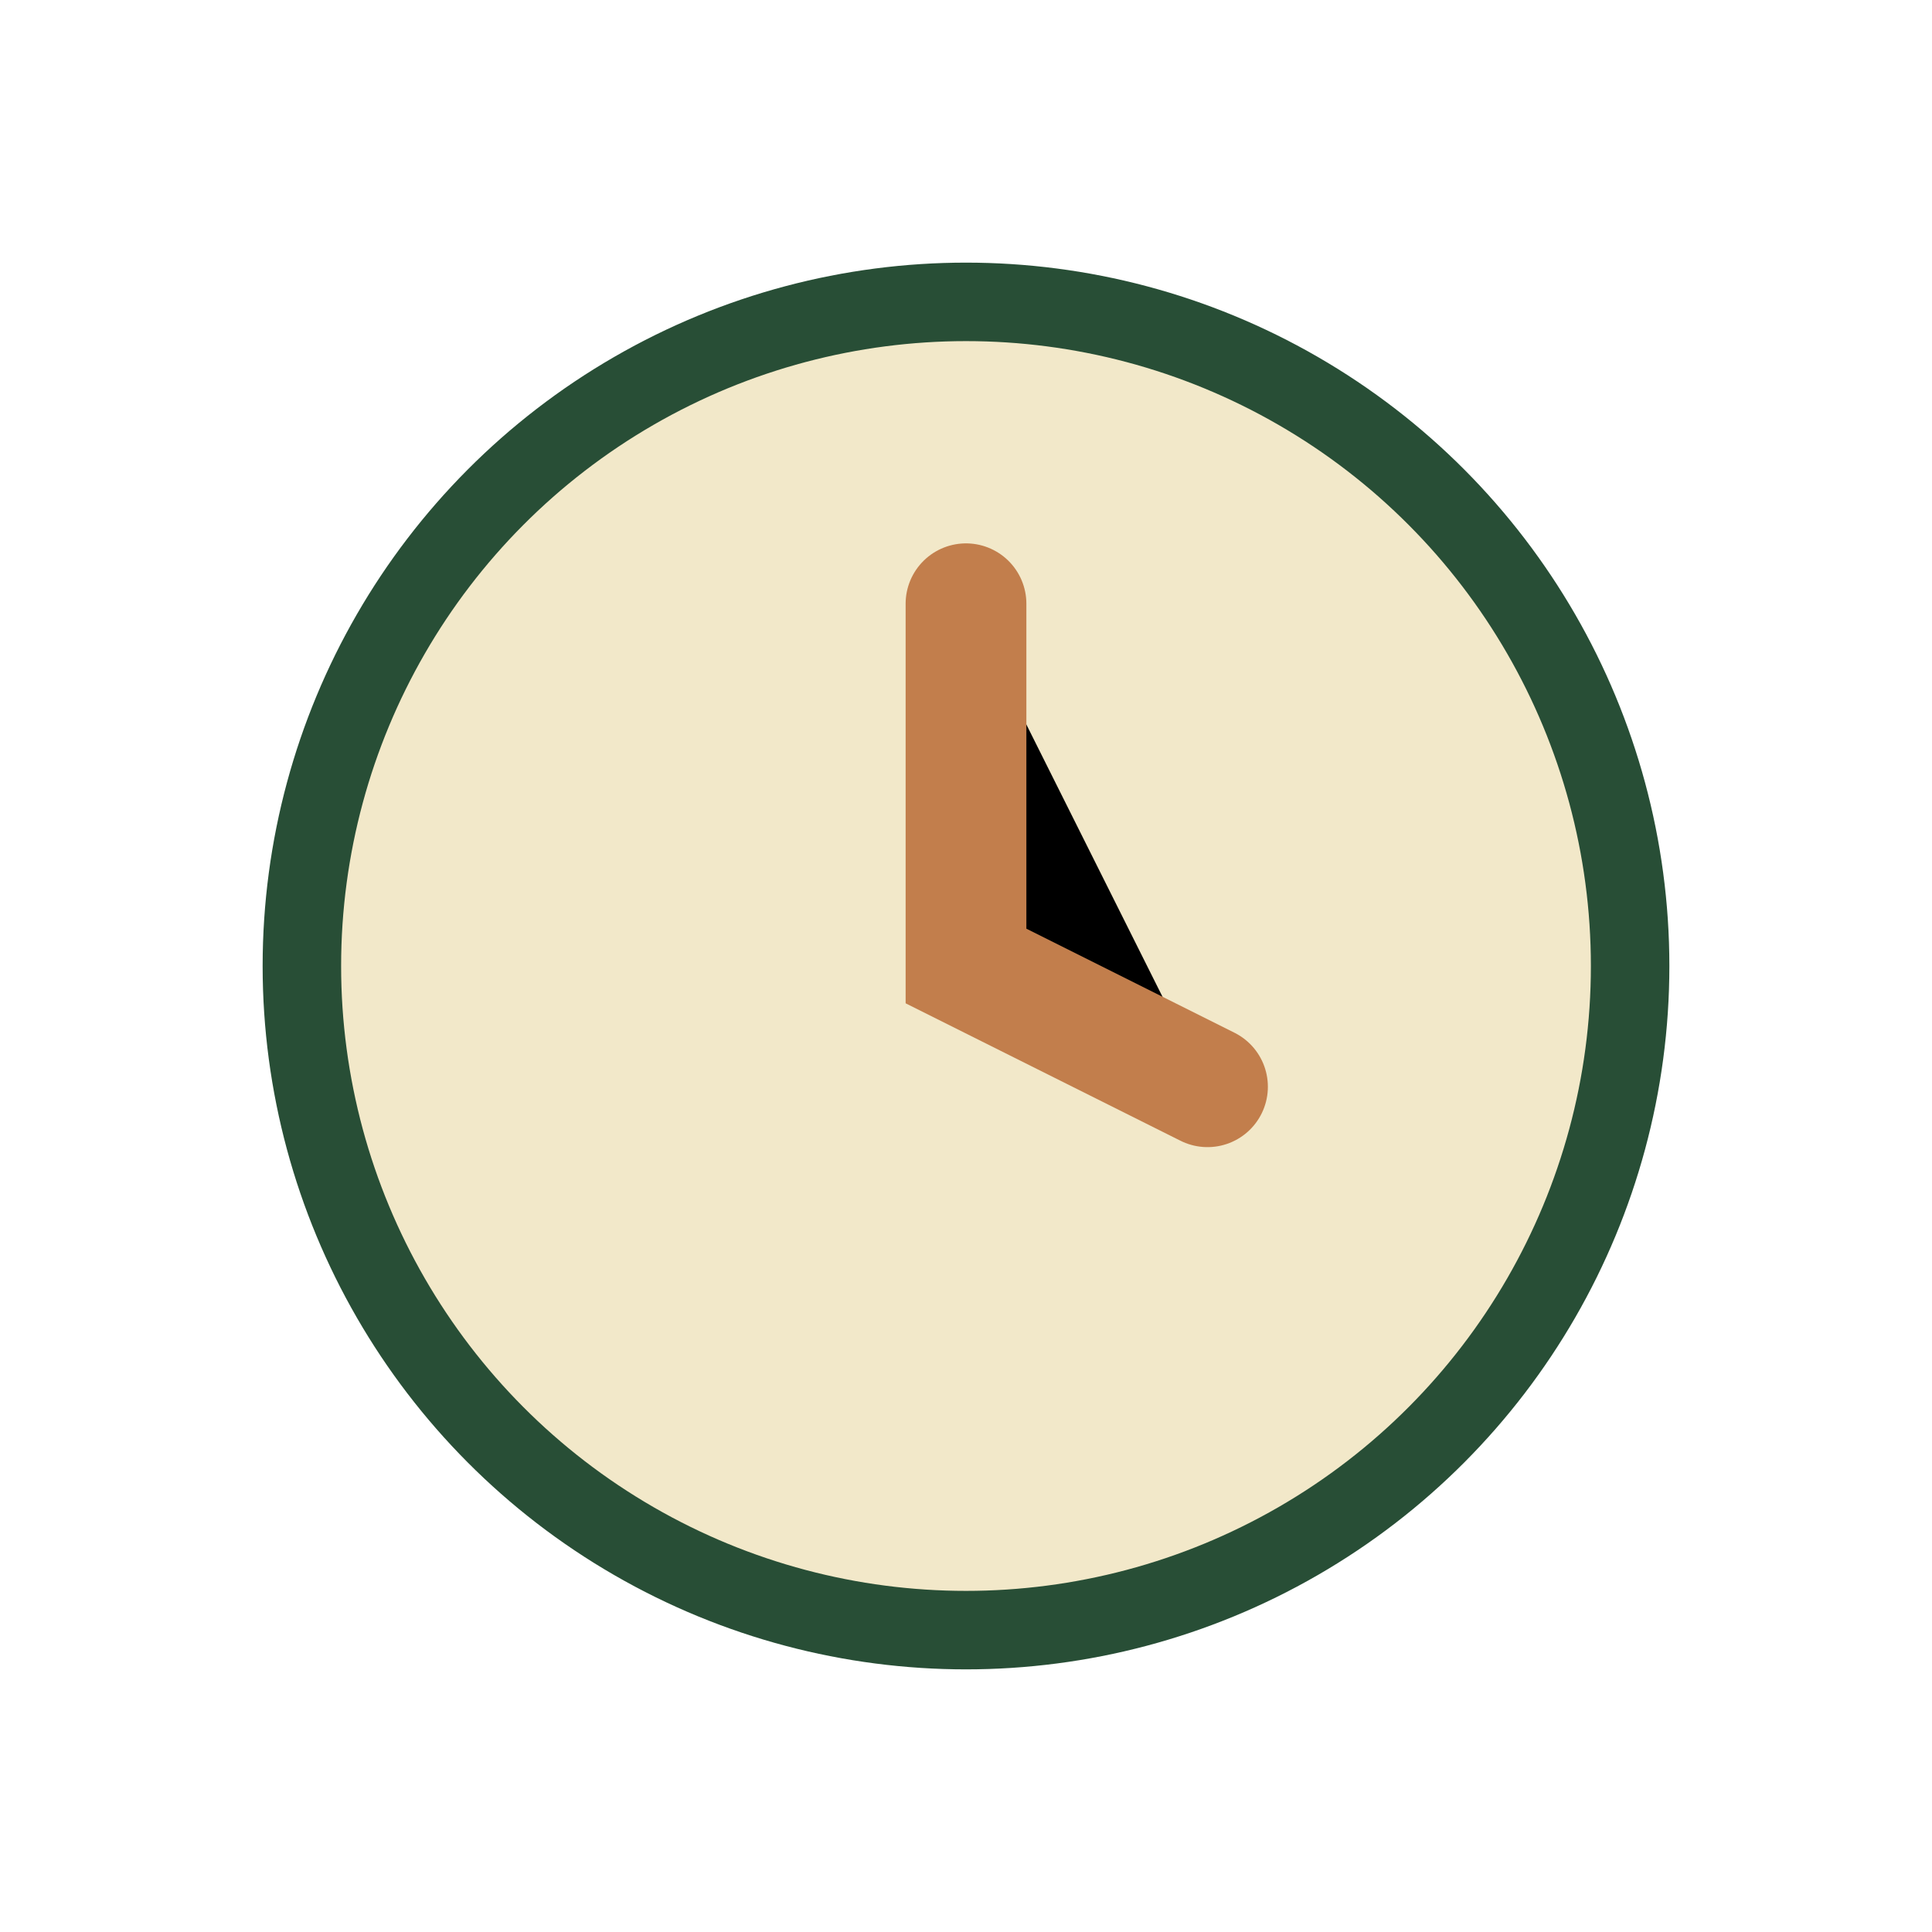
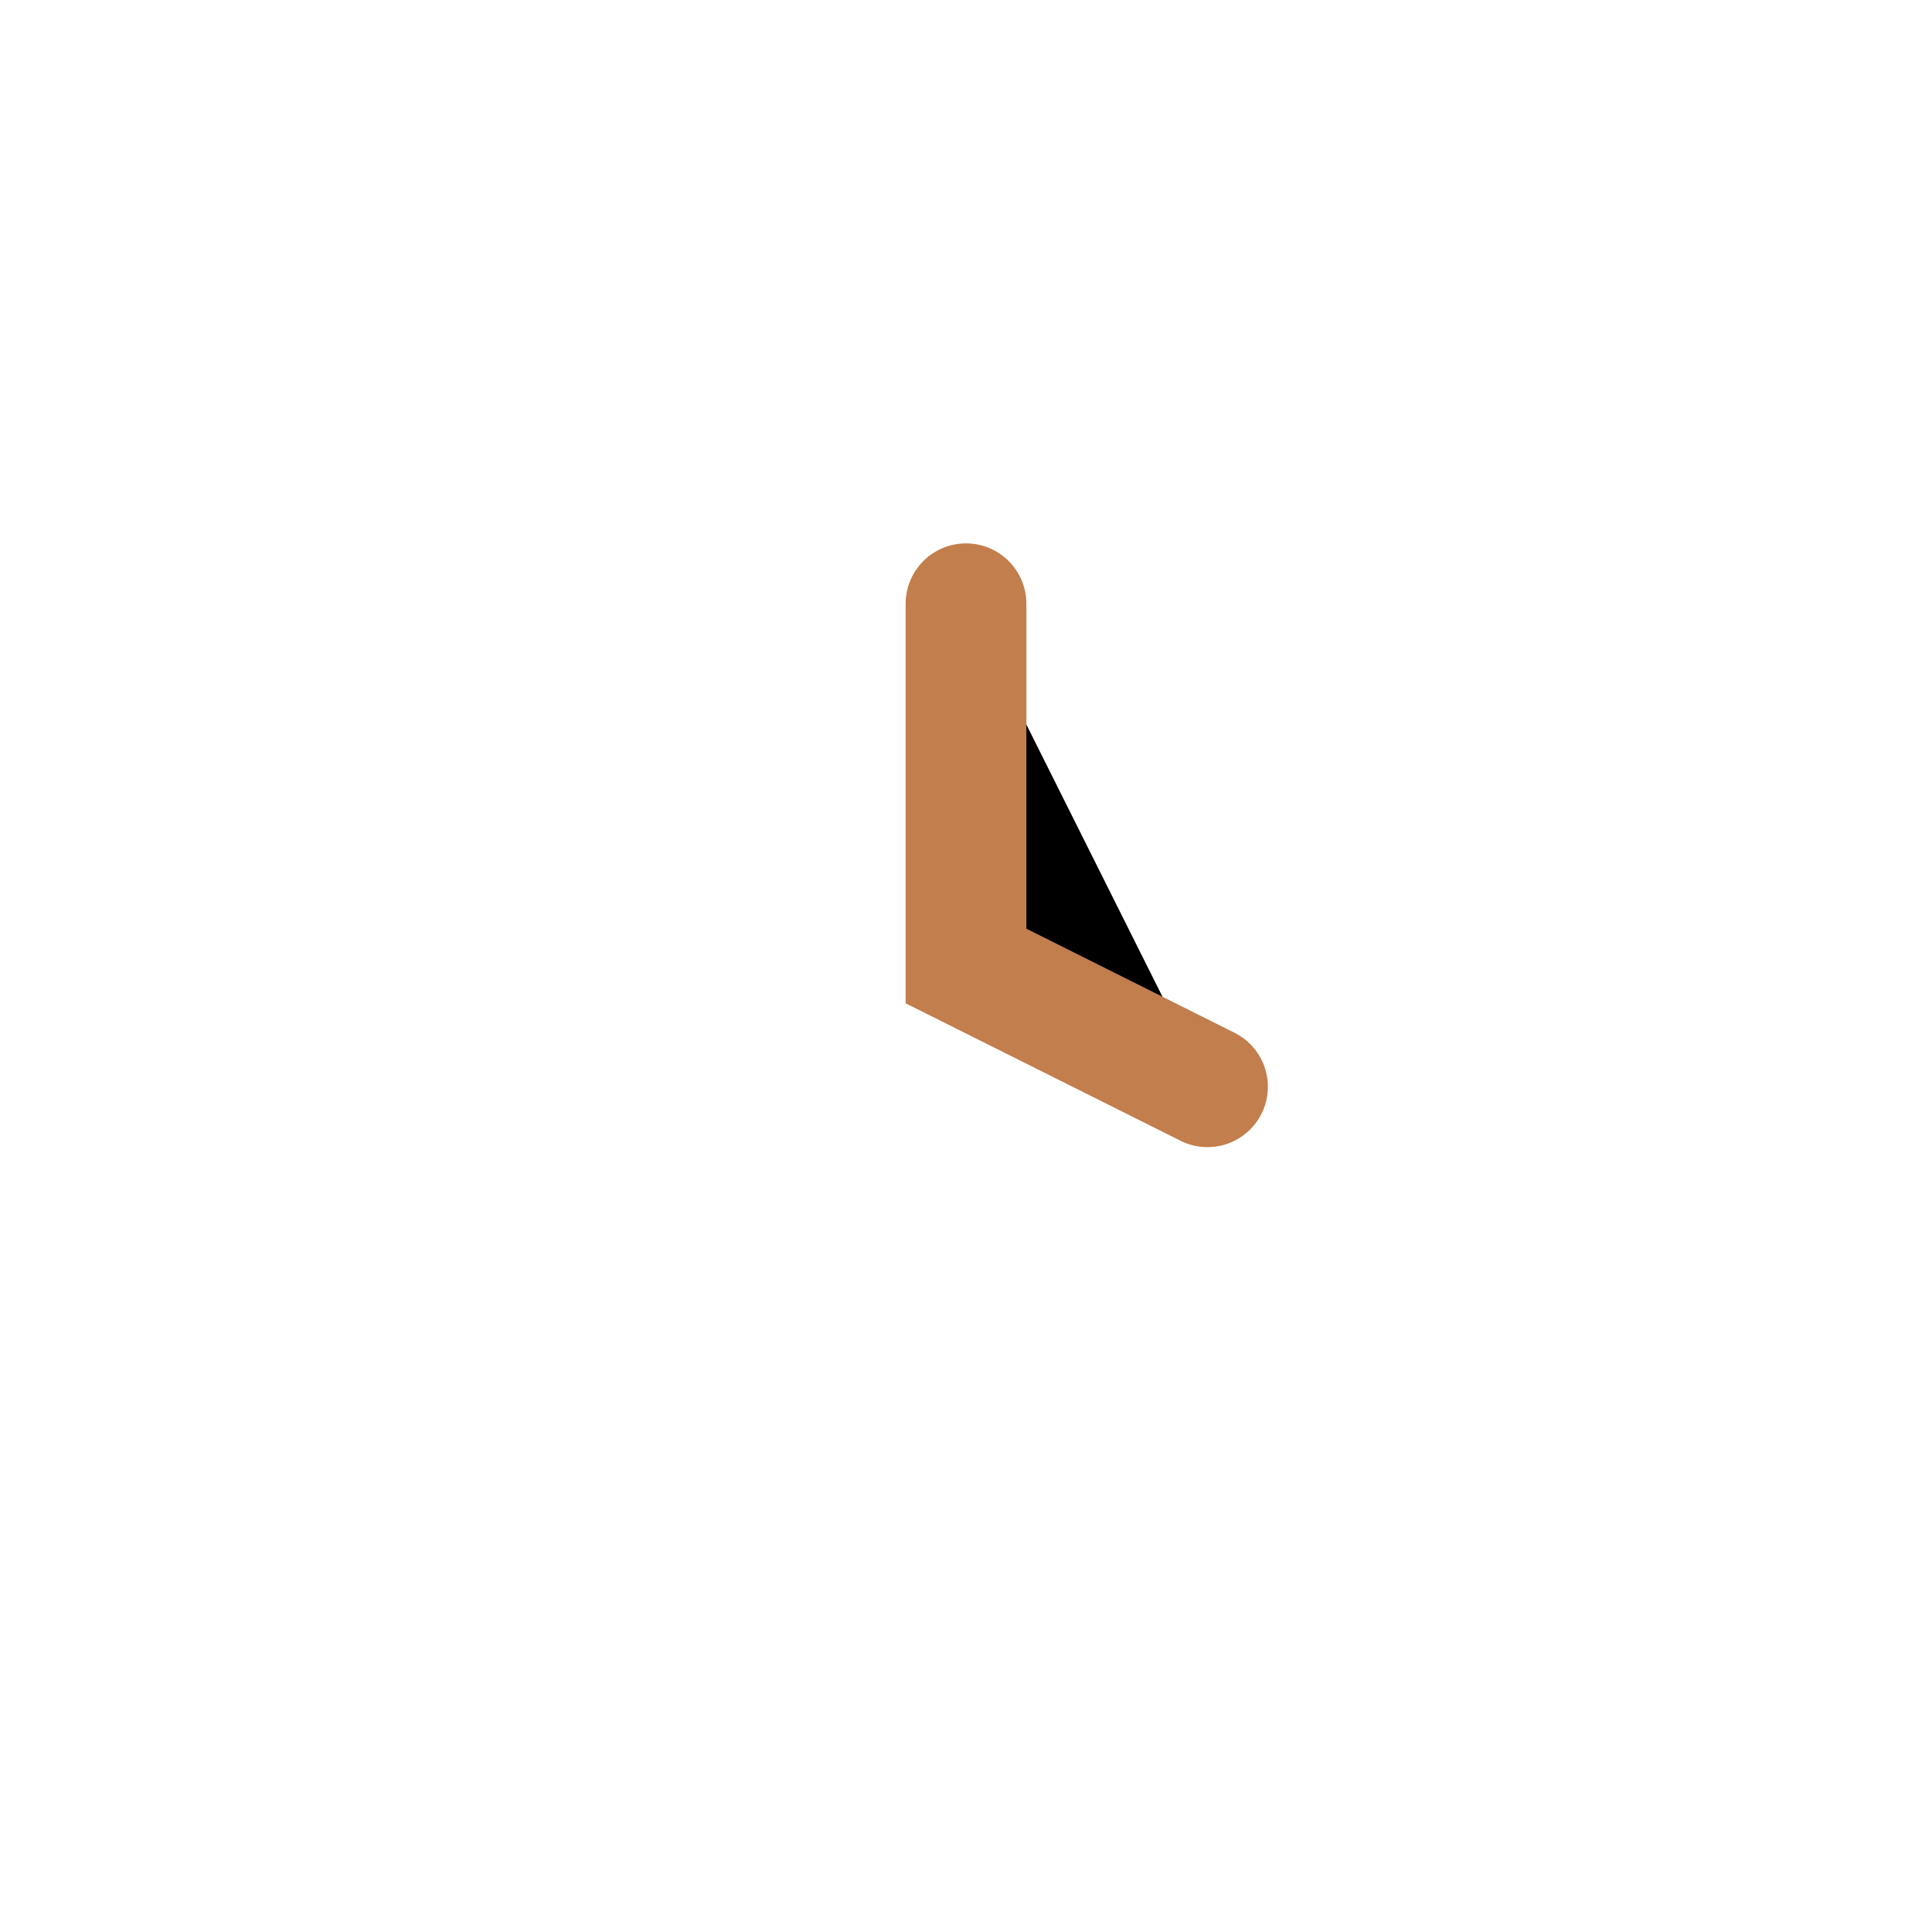
<svg xmlns="http://www.w3.org/2000/svg" width="32" height="32" viewBox="0 0 32 32">
-   <circle cx="16" cy="16" r="11" fill="#F2E8C9" stroke="#284E36" stroke-width="1.3" />
  <path d="M16 10v6l4 2" stroke="#C27E4C" stroke-width="2" stroke-linecap="round" />
</svg>